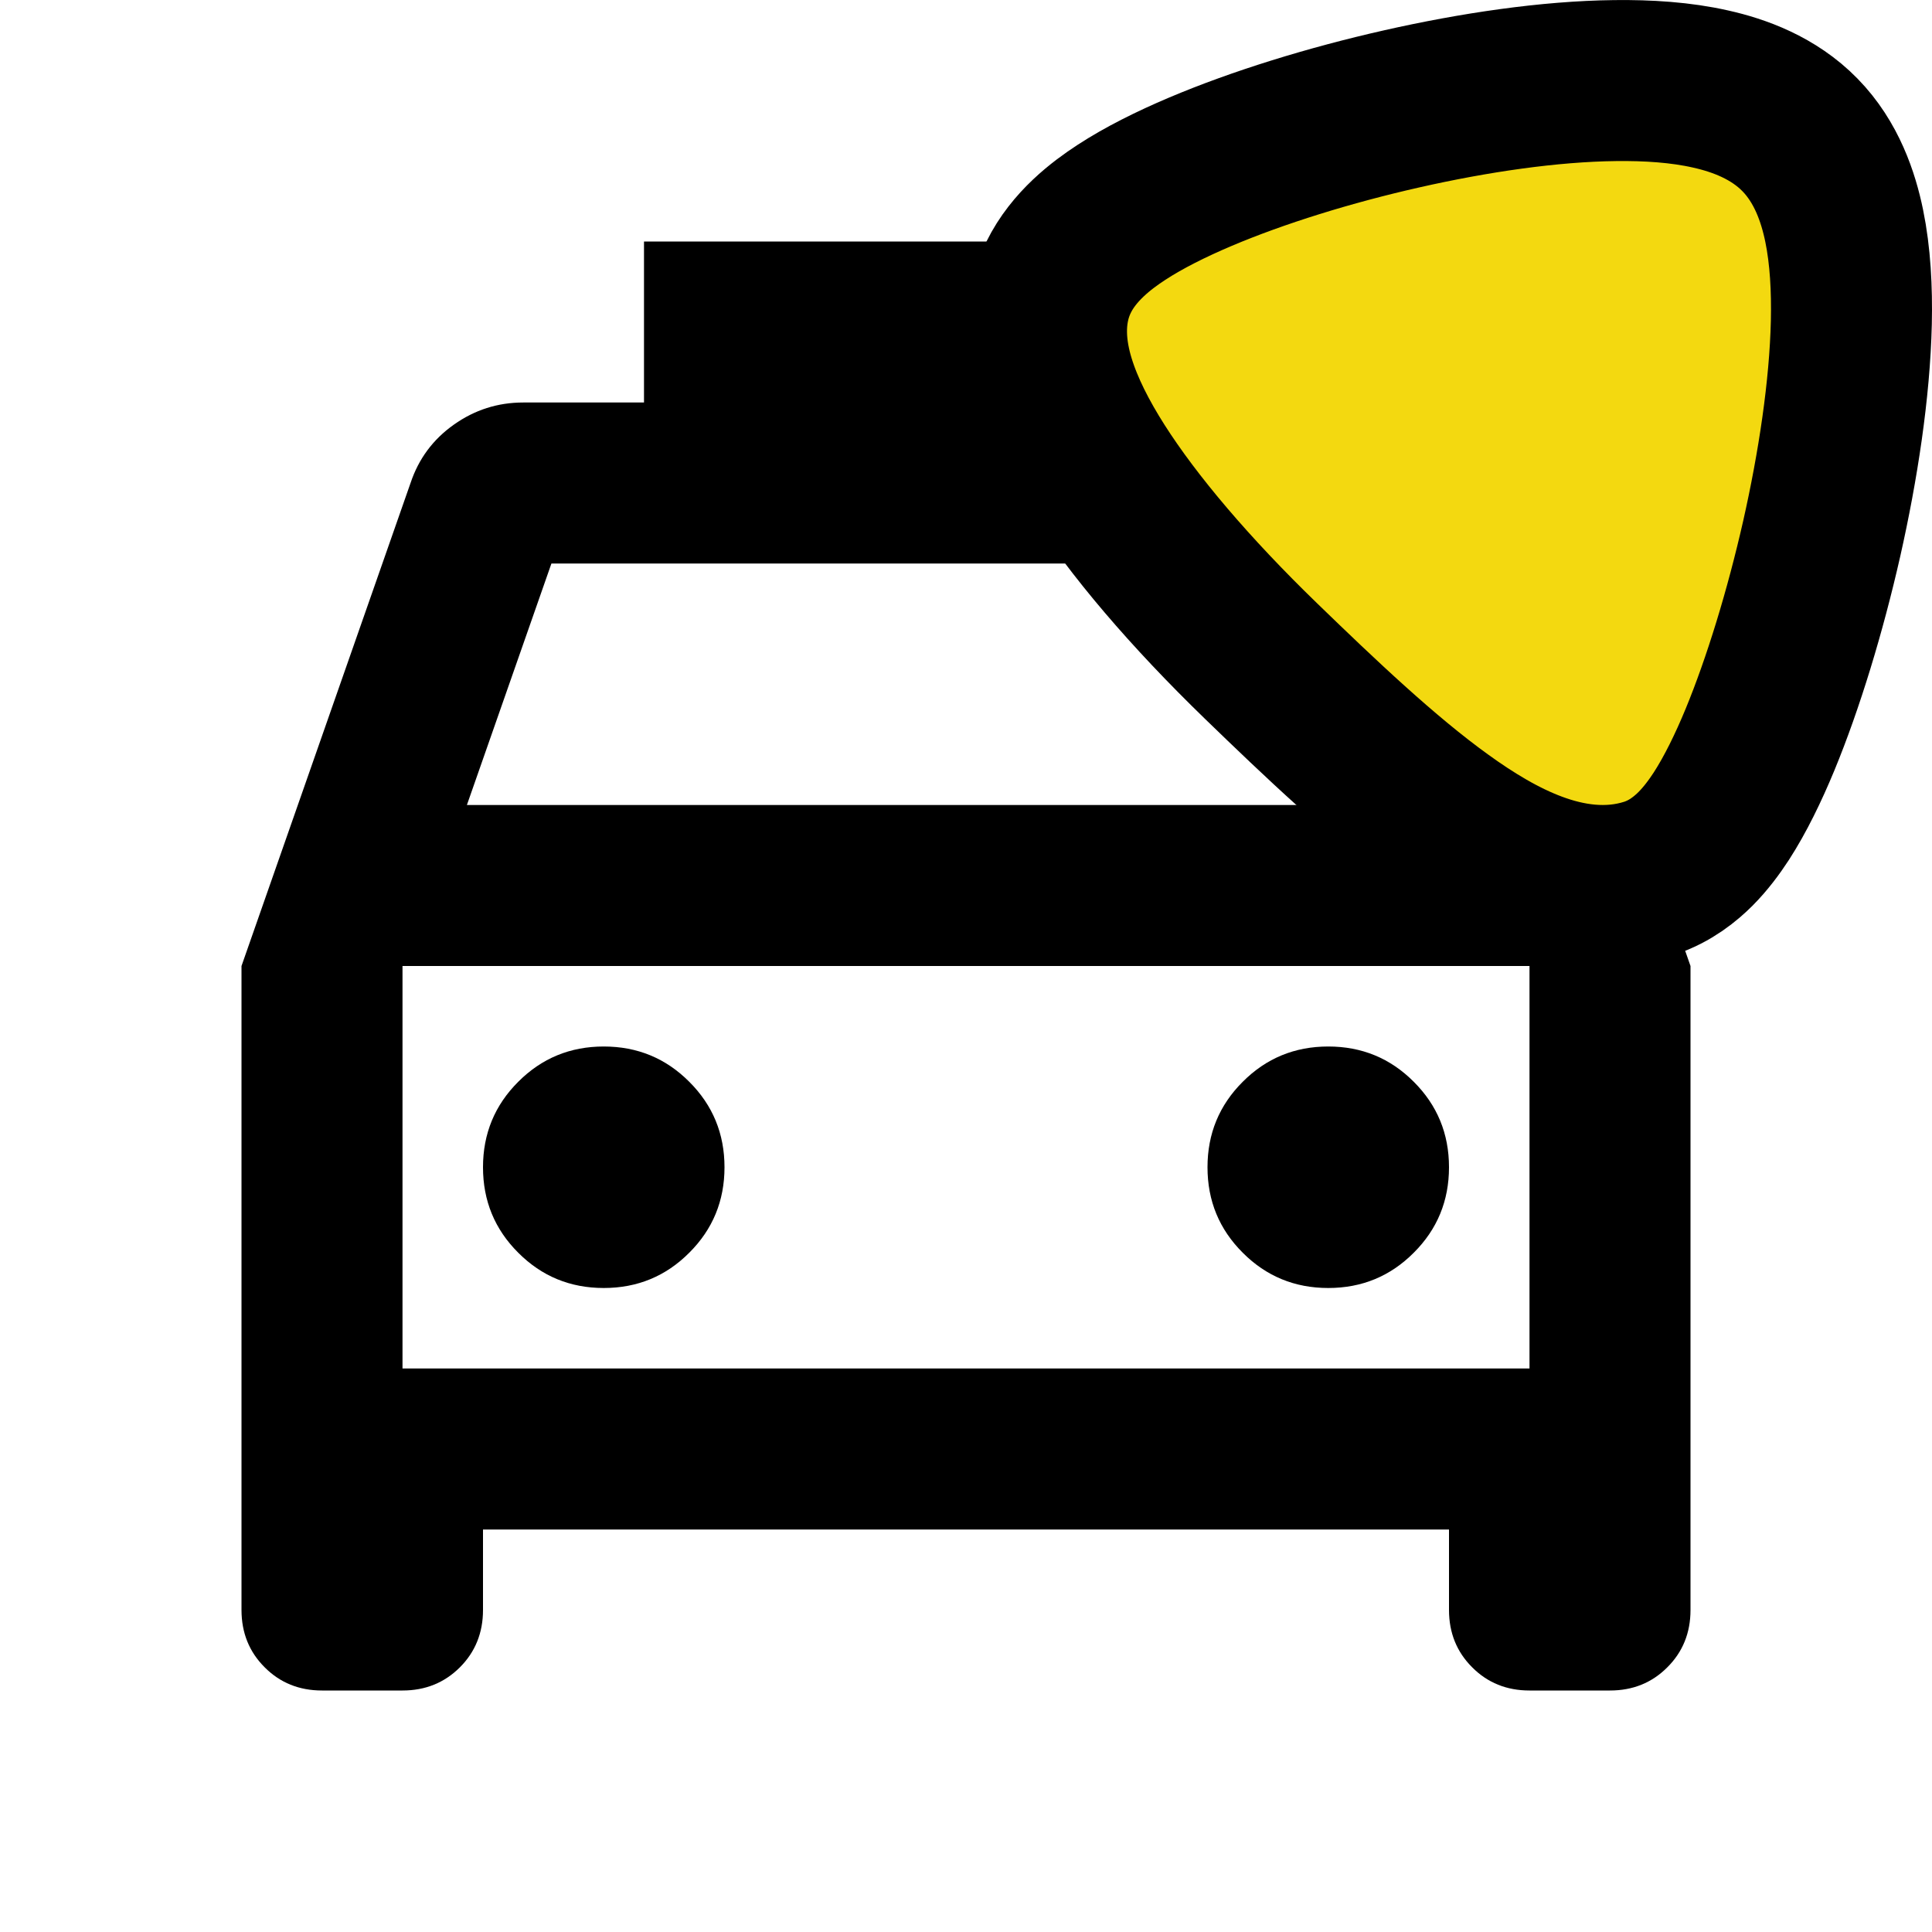
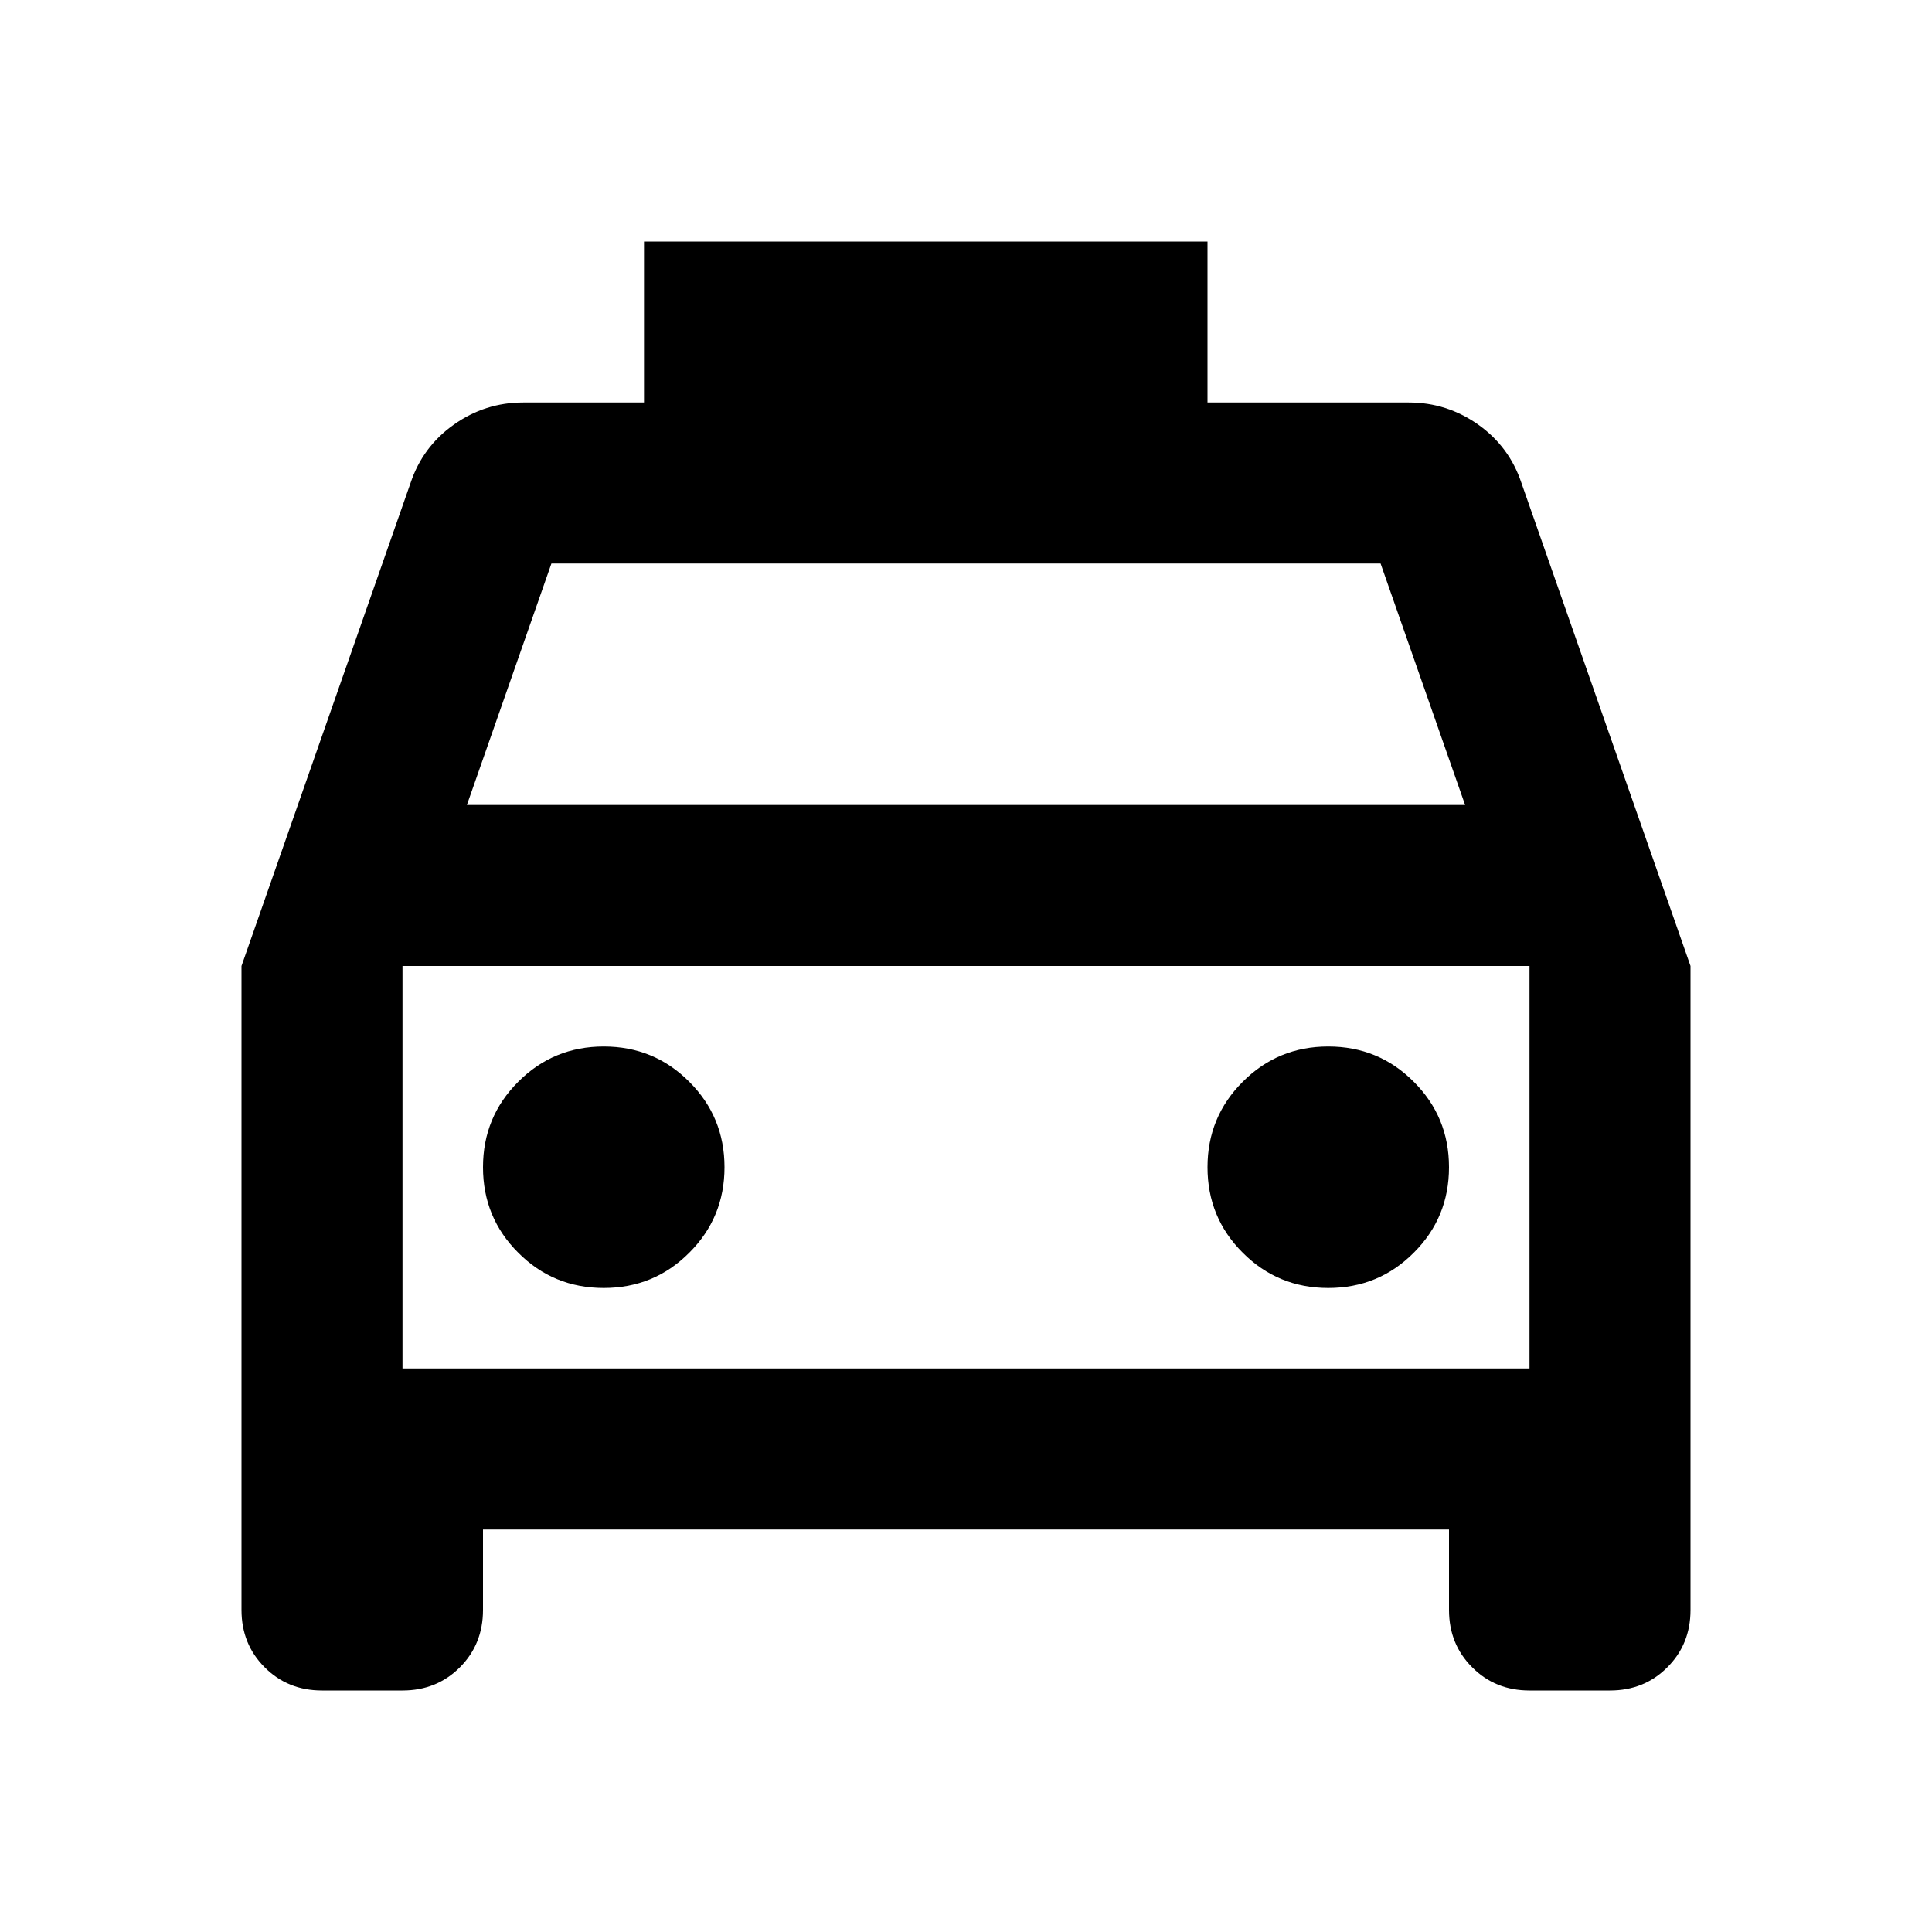
<svg xmlns="http://www.w3.org/2000/svg" width="24" height="24" viewBox="0 0 24 24" fill="none">
  <g id="local_taxi_FILL0_wght400_GRAD0_opsz24 1">
    <path id="Vector" d="M6 19V20C6 20.283 5.904 20.521 5.713 20.712C5.521 20.904 5.283 21 5 21H4C3.717 21 3.479 20.904 3.288 20.712C3.096 20.521 3 20.283 3 20V12L5.1 6C5.2 5.7 5.379 5.458 5.638 5.275C5.896 5.092 6.183 5 6.5 5H8V3H15V5H17.5C17.817 5 18.104 5.092 18.363 5.275C18.621 5.458 18.8 5.7 18.9 6L21 12V20C21 20.283 20.904 20.521 20.712 20.712C20.521 20.904 20.283 21 20 21H19C18.717 21 18.479 20.904 18.288 20.712C18.096 20.521 18 20.283 18 20V19H6ZM5.8 10H18.2L17.15 7H6.85L5.8 10ZM7.5 16C7.917 16 8.271 15.854 8.562 15.562C8.854 15.271 9 14.917 9 14.5C9 14.083 8.854 13.729 8.562 13.438C8.271 13.146 7.917 13 7.5 13C7.083 13 6.729 13.146 6.438 13.438C6.146 13.729 6 14.083 6 14.5C6 14.917 6.146 15.271 6.438 15.562C6.729 15.854 7.083 16 7.5 16ZM16.5 16C16.917 16 17.271 15.854 17.562 15.562C17.854 15.271 18 14.917 18 14.5C18 14.083 17.854 13.729 17.562 13.438C17.271 13.146 16.917 13 16.5 13C16.083 13 15.729 13.146 15.438 13.438C15.146 13.729 15 14.083 15 14.5C15 14.917 15.146 15.271 15.438 15.562C15.729 15.854 16.083 16 16.5 16ZM5 17H19V12H5V17Z" fill="black" />
-     <path id="Vector_2" d="M13.151 3.443L13.151 3.443C12.916 3.919 13.001 4.414 13.1 4.739C13.208 5.094 13.397 5.46 13.623 5.815C14.079 6.531 14.783 7.357 15.665 8.212L15.665 8.212C16.397 8.921 17.176 9.662 17.901 10.184C18.264 10.447 18.657 10.687 19.061 10.836C19.462 10.985 19.967 11.078 20.485 10.911L20.485 10.911C20.753 10.824 20.945 10.662 21.063 10.544C21.189 10.417 21.295 10.274 21.383 10.139C21.558 9.868 21.719 9.537 21.863 9.189C22.153 8.486 22.425 7.594 22.63 6.691C22.833 5.791 22.979 4.834 22.998 4.006C23.007 3.593 22.986 3.178 22.909 2.804C22.836 2.449 22.69 2.013 22.36 1.676C22.032 1.34 21.604 1.185 21.25 1.106C20.88 1.022 20.471 0.996 20.064 1.001C19.248 1.01 18.307 1.15 17.414 1.352C16.519 1.554 15.628 1.83 14.91 2.134C14.552 2.286 14.213 2.454 13.931 2.638C13.684 2.799 13.339 3.06 13.151 3.443Z" fill="#F3D910" stroke="black" stroke-width="2" />
  </g>
</svg>